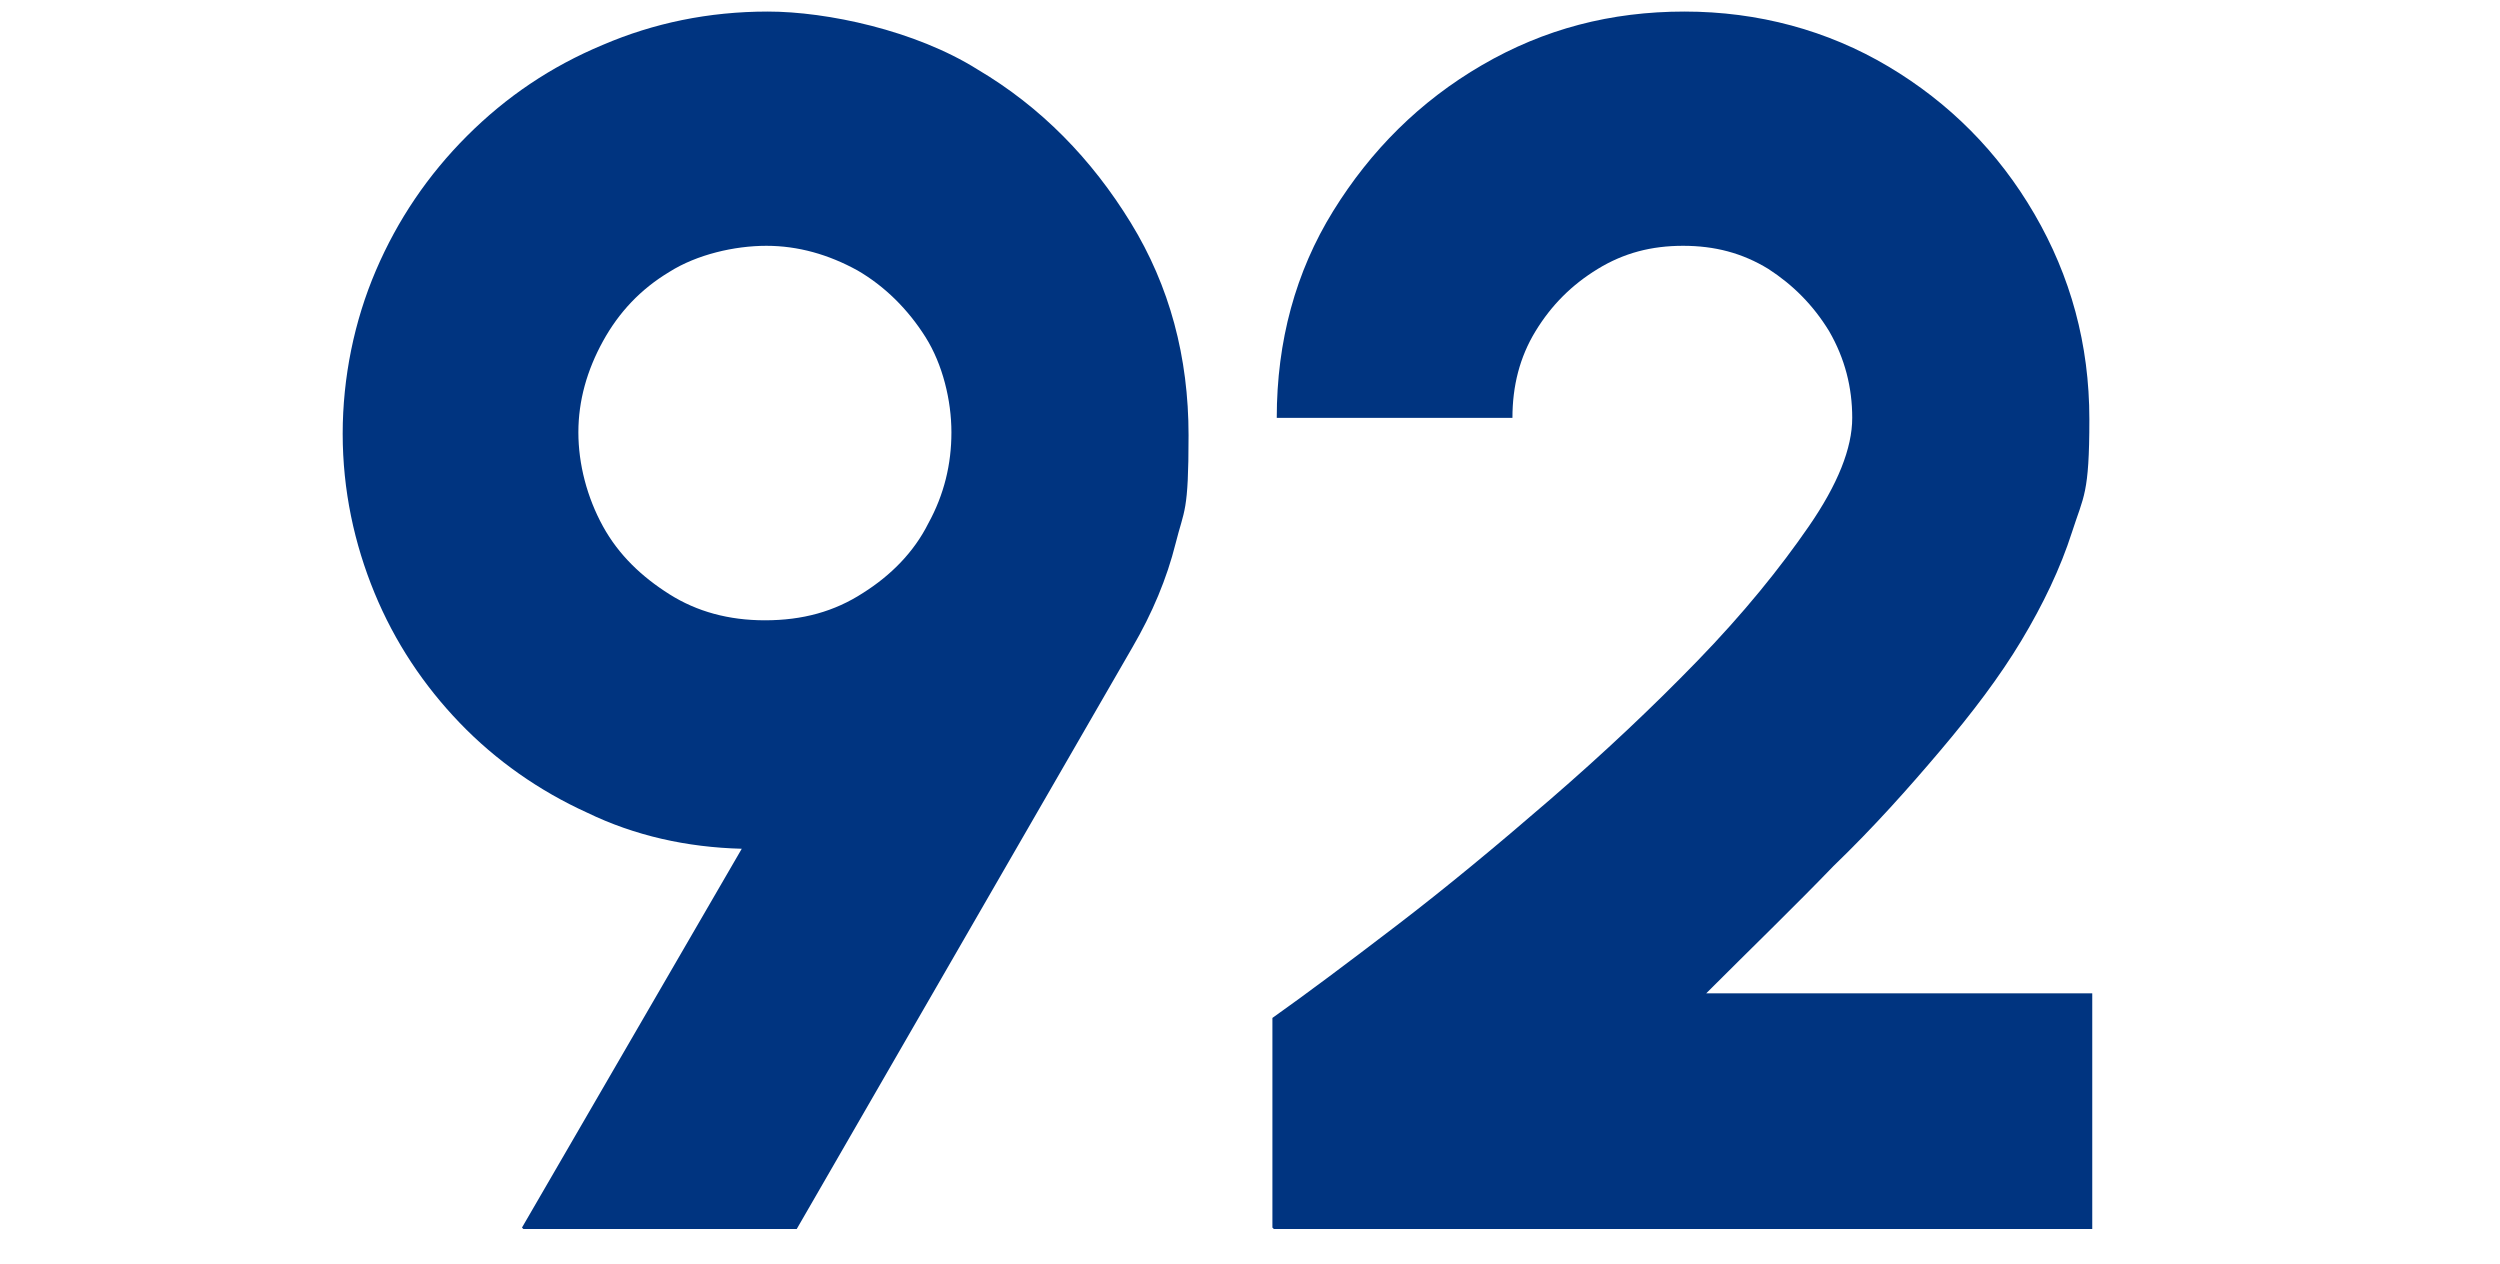
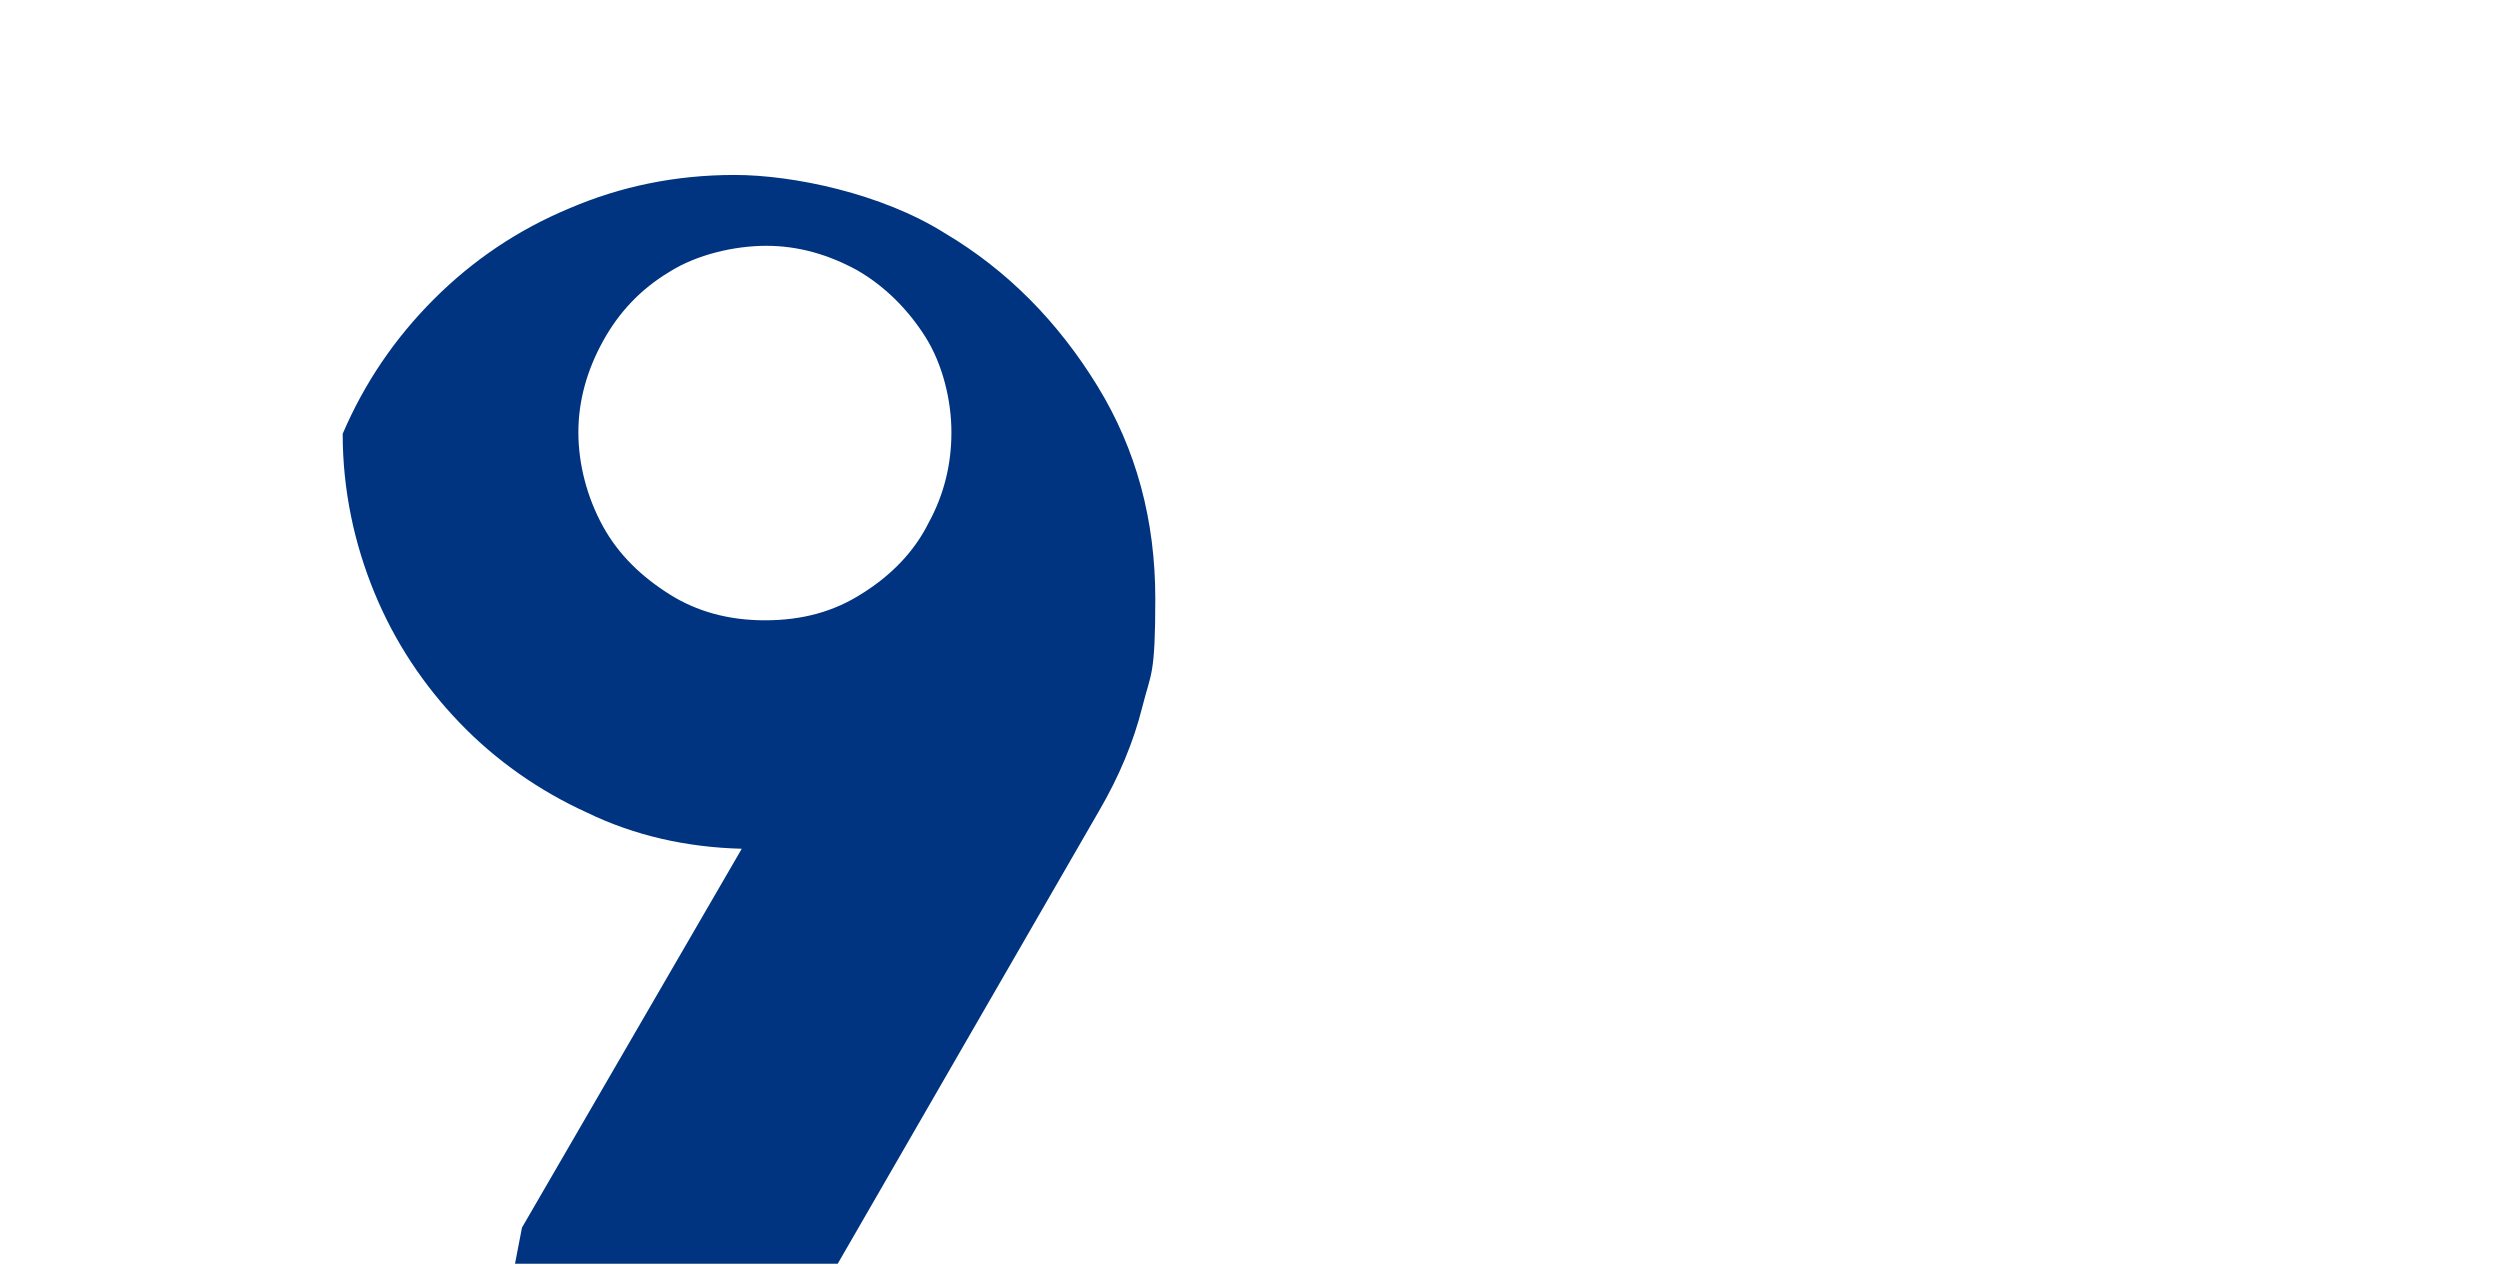
<svg xmlns="http://www.w3.org/2000/svg" id="Ebene_1" width="172.9" height="87.4" version="1.1" viewBox="0 0 172.9 87.4">
  <defs>
    <style>
      .st0 {
        fill: #003480;
      }
    </style>
  </defs>
-   <path class="st0" d="M36.1,84.9l15.2-26.2c-3.8-.1-7.4-.9-10.7-2.5-3.3-1.5-6.3-3.6-8.8-6.2-2.5-2.6-4.5-5.6-5.9-9-1.4-3.4-2.2-7.1-2.2-11s.8-7.8,2.3-11.3c1.5-3.5,3.6-6.6,6.3-9.3,2.7-2.7,5.8-4.8,9.4-6.3,3.5-1.5,7.3-2.3,11.4-2.3s10.2,1.3,14.5,4c4.4,2.6,7.9,6.2,10.6,10.6,2.7,4.4,4,9.3,4,14.7s-.3,5.1-.9,7.5c-.6,2.4-1.6,4.8-3,7.2l-23.2,40.2h-18.9ZM52.9,42.9c2.6,0,4.8-.6,6.8-1.9,1.9-1.2,3.5-2.8,4.5-4.8,1.1-2,1.6-4.1,1.6-6.3s-.6-4.7-1.8-6.6c-1.2-1.9-2.8-3.5-4.7-4.6-2-1.1-4.1-1.7-6.3-1.7s-4.8.6-6.7,1.8c-2,1.2-3.5,2.8-4.6,4.8-1.1,2-1.7,4.1-1.7,6.3s.6,4.5,1.7,6.5c1.1,2,2.7,3.5,4.6,4.7,1.9,1.2,4.1,1.8,6.6,1.8Z" />
-   <path class="st0" d="M88,84.9v-14.5c2.4-1.7,5.2-3.8,8.6-6.4s6.9-5.5,10.6-8.7c3.7-3.2,7.1-6.4,10.2-9.6,3.2-3.3,5.7-6.4,7.7-9.3,2-2.9,3-5.4,3-7.5s-.5-4.1-1.6-6c-1.1-1.8-2.5-3.2-4.2-4.3-1.8-1.1-3.7-1.6-5.9-1.6s-4.1.5-5.9,1.6c-1.8,1.1-3.2,2.5-4.3,4.3-1.1,1.8-1.6,3.8-1.6,6h-16.3c0-5.3,1.3-10.1,3.9-14.3s6-7.6,10.3-10.1c4.3-2.5,8.9-3.7,14-3.7s9.9,1.3,14.1,3.8c4.2,2.5,7.6,5.9,10.1,10.2,2.5,4.3,3.8,9,3.8,14.2s-.4,5.3-1.2,7.8c-.8,2.5-2,5-3.5,7.5-1.5,2.5-3.4,5-5.6,7.6-2.2,2.6-4.6,5.3-7.4,8-2.7,2.8-5.7,5.7-8.8,8.8h26.7v16.3h-56.6Z" />
+   <path class="st0" d="M36.1,84.9l15.2-26.2c-3.8-.1-7.4-.9-10.7-2.5-3.3-1.5-6.3-3.6-8.8-6.2-2.5-2.6-4.5-5.6-5.9-9-1.4-3.4-2.2-7.1-2.2-11c1.5-3.5,3.6-6.6,6.3-9.3,2.7-2.7,5.8-4.8,9.4-6.3,3.5-1.5,7.3-2.3,11.4-2.3s10.2,1.3,14.5,4c4.4,2.6,7.9,6.2,10.6,10.6,2.7,4.4,4,9.3,4,14.7s-.3,5.1-.9,7.5c-.6,2.4-1.6,4.8-3,7.2l-23.2,40.2h-18.9ZM52.9,42.9c2.6,0,4.8-.6,6.8-1.9,1.9-1.2,3.5-2.8,4.5-4.8,1.1-2,1.6-4.1,1.6-6.3s-.6-4.7-1.8-6.6c-1.2-1.9-2.8-3.5-4.7-4.6-2-1.1-4.1-1.7-6.3-1.7s-4.8.6-6.7,1.8c-2,1.2-3.5,2.8-4.6,4.8-1.1,2-1.7,4.1-1.7,6.3s.6,4.5,1.7,6.5c1.1,2,2.7,3.5,4.6,4.7,1.9,1.2,4.1,1.8,6.6,1.8Z" />
</svg>